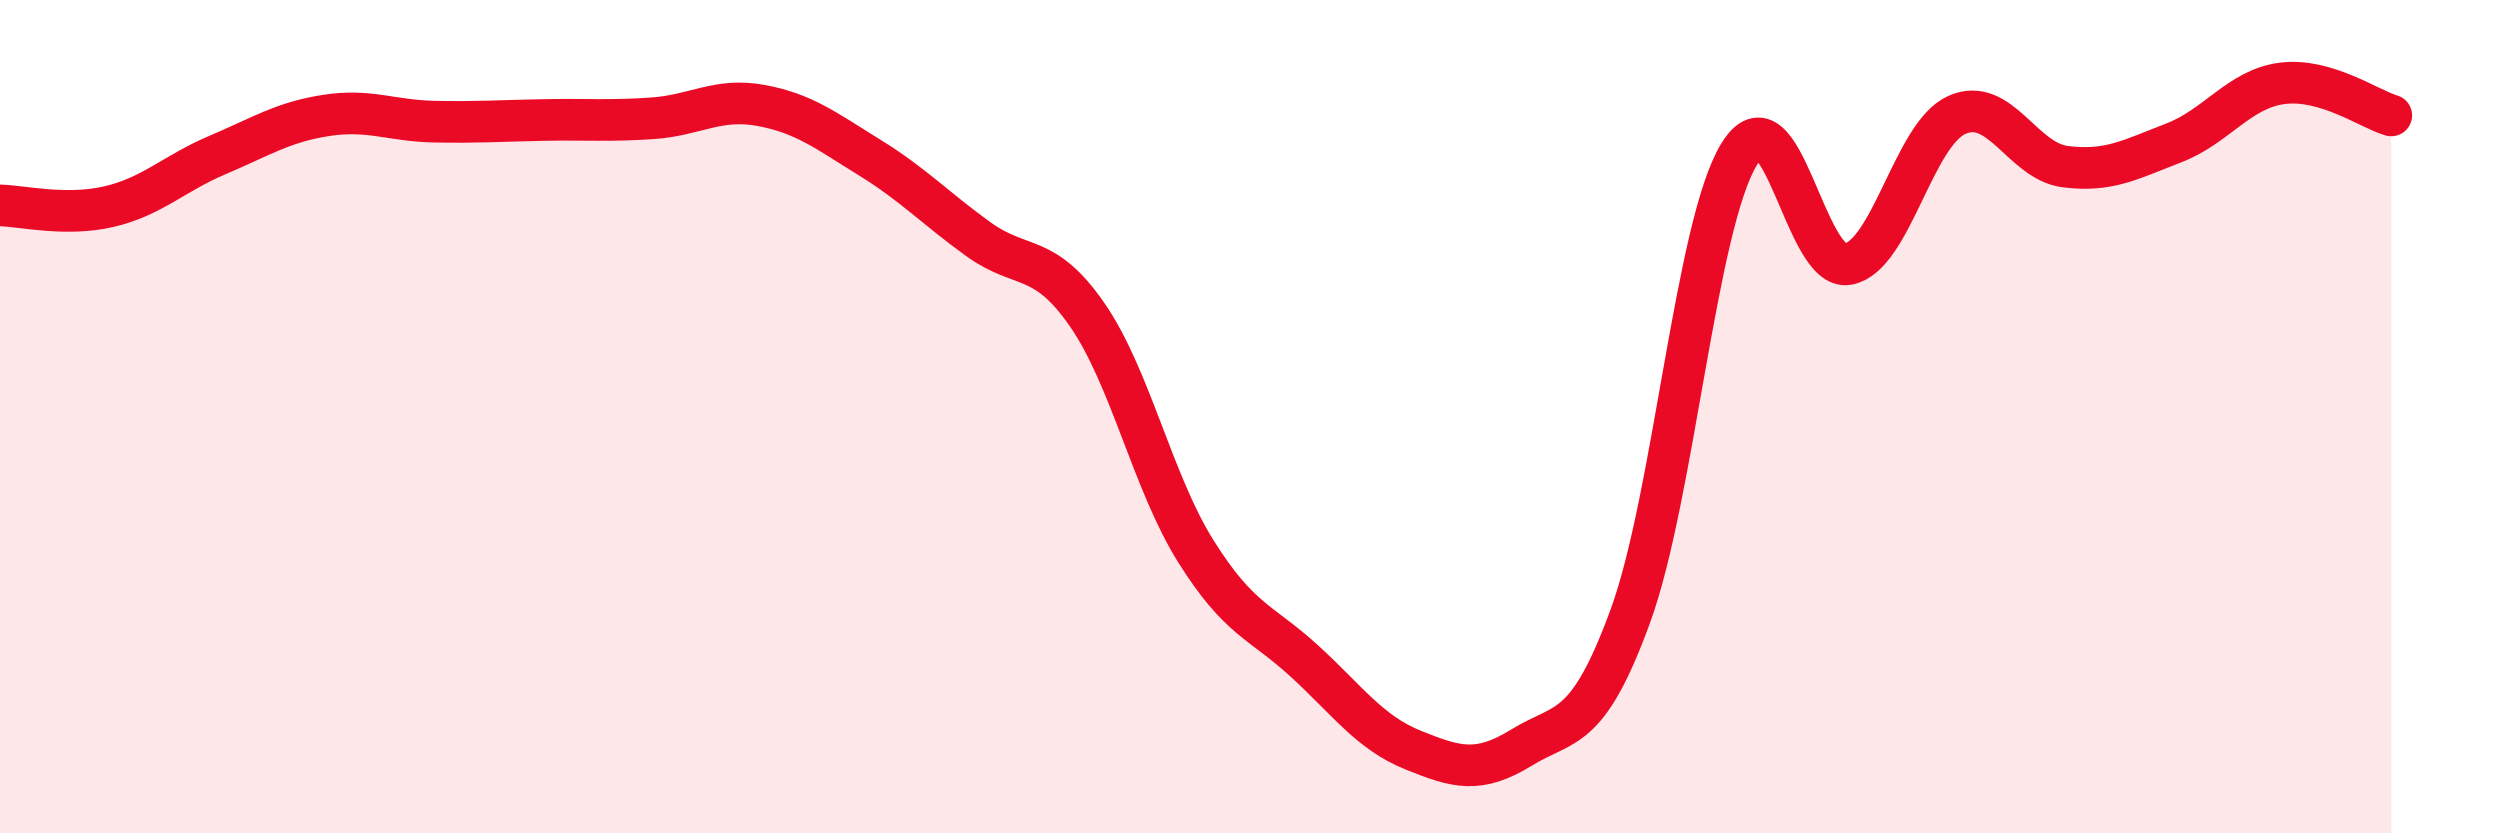
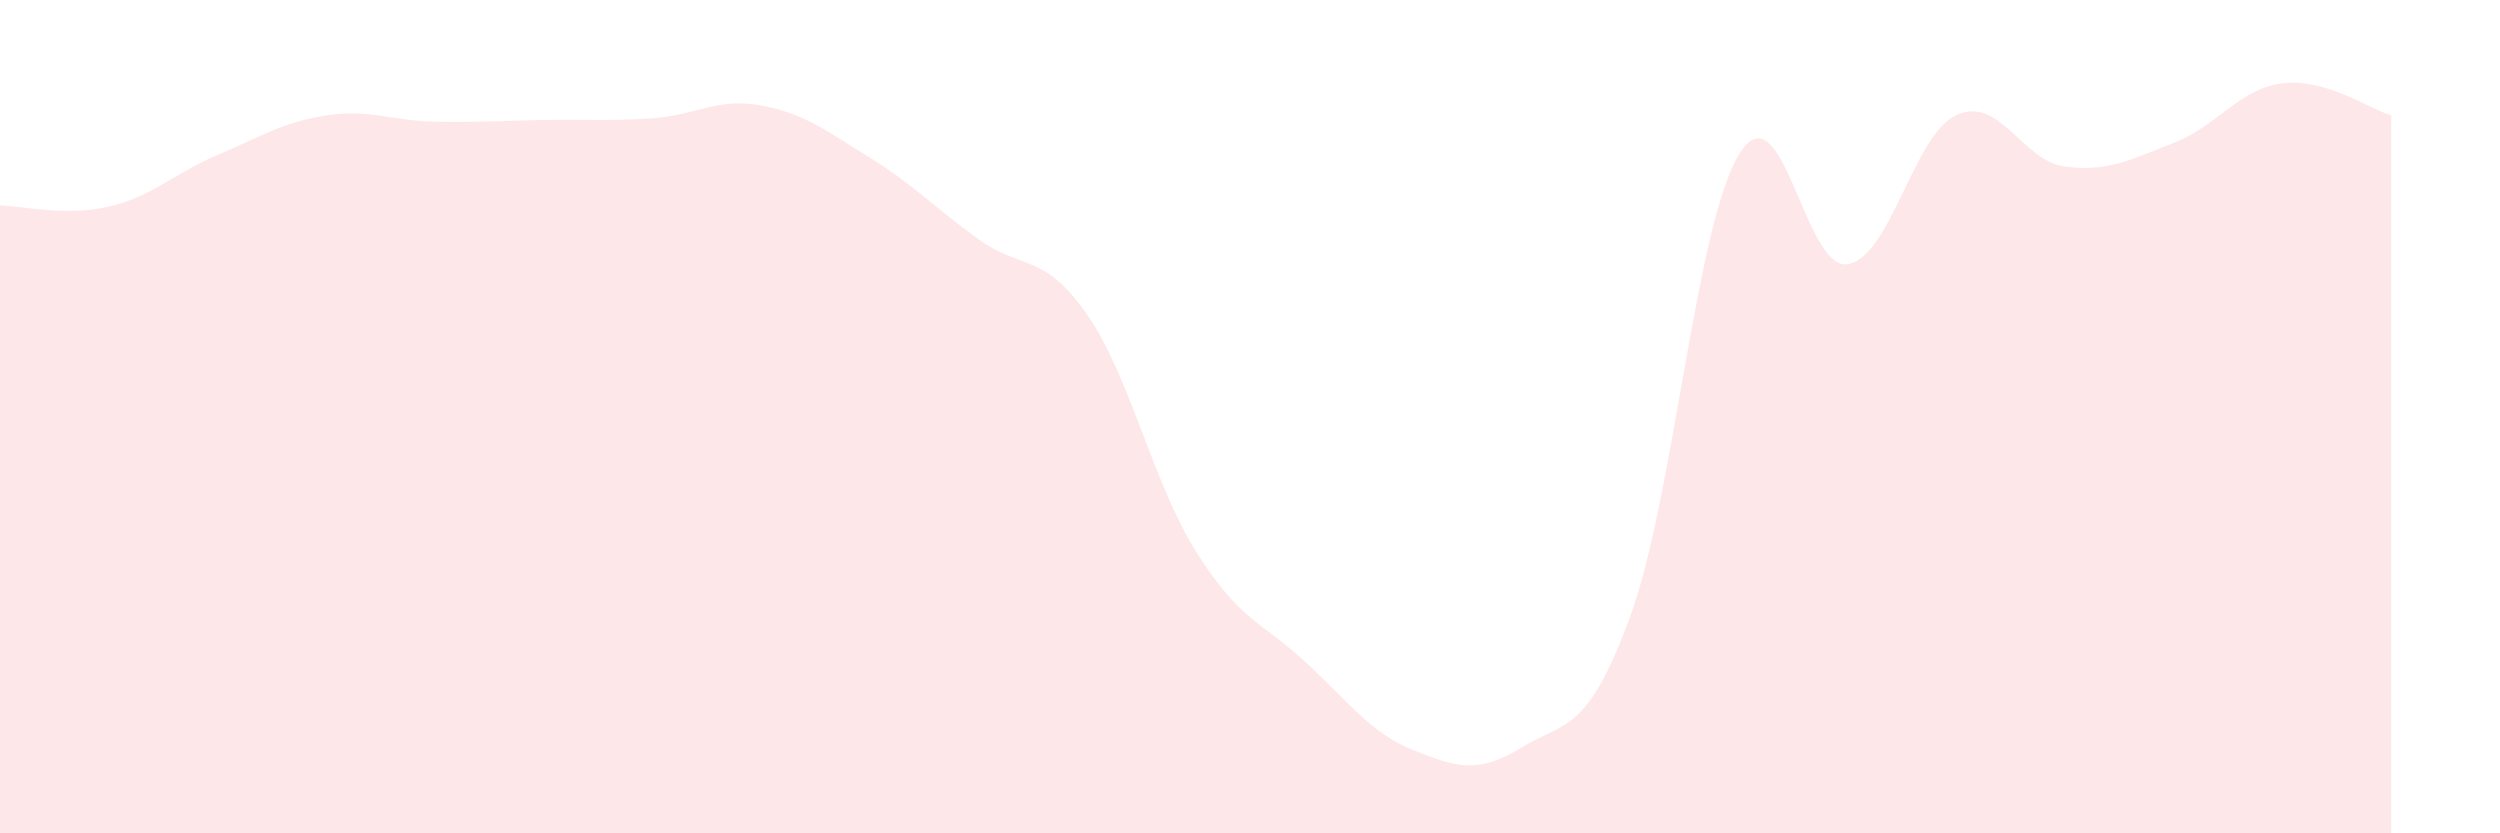
<svg xmlns="http://www.w3.org/2000/svg" width="60" height="20" viewBox="0 0 60 20">
  <path d="M 0,4.93 C 0.52,4.94 1.57,5.2 2.61,4.96 C 3.65,4.72 4.18,4.16 5.22,3.72 C 6.26,3.28 6.79,2.93 7.83,2.77 C 8.87,2.61 9.39,2.9 10.43,2.92 C 11.47,2.94 12,2.9 13.04,2.88 C 14.08,2.86 14.61,2.91 15.65,2.84 C 16.69,2.77 17.22,2.34 18.26,2.53 C 19.3,2.72 19.83,3.14 20.87,3.78 C 21.91,4.42 22.44,4.99 23.48,5.74 C 24.52,6.49 25.05,6.05 26.09,7.55 C 27.13,9.05 27.66,11.57 28.7,13.23 C 29.74,14.89 30.26,14.91 31.3,15.86 C 32.34,16.81 32.87,17.58 33.91,18 C 34.95,18.42 35.48,18.58 36.52,17.94 C 37.56,17.3 38.09,17.63 39.13,14.78 C 40.17,11.93 40.7,5.39 41.74,3.7 C 42.78,2.01 43.31,6.53 44.35,6.34 C 45.39,6.15 45.92,3.23 46.96,2.76 C 48,2.29 48.53,3.87 49.57,4 C 50.61,4.13 51.13,3.83 52.17,3.43 C 53.21,3.03 53.74,2.13 54.78,2 C 55.82,1.87 56.87,2.62 57.39,2.77L57.39 20L0 20Z" fill="#EB0A25" opacity="0.1" stroke-linecap="round" stroke-linejoin="round" />
-   <path d="M 0,4.93 C 0.52,4.94 1.57,5.2 2.61,4.96 C 3.65,4.72 4.18,4.16 5.22,3.72 C 6.26,3.28 6.79,2.93 7.83,2.77 C 8.87,2.61 9.39,2.9 10.43,2.92 C 11.47,2.94 12,2.9 13.04,2.88 C 14.08,2.86 14.61,2.91 15.65,2.84 C 16.69,2.77 17.22,2.34 18.26,2.53 C 19.3,2.72 19.83,3.14 20.87,3.78 C 21.91,4.42 22.44,4.99 23.48,5.74 C 24.52,6.49 25.05,6.05 26.09,7.55 C 27.13,9.05 27.66,11.57 28.7,13.23 C 29.74,14.89 30.26,14.91 31.3,15.86 C 32.34,16.81 32.87,17.58 33.91,18 C 34.95,18.42 35.48,18.58 36.52,17.94 C 37.56,17.3 38.09,17.63 39.13,14.78 C 40.17,11.93 40.7,5.39 41.74,3.7 C 42.78,2.01 43.31,6.53 44.35,6.34 C 45.39,6.15 45.92,3.23 46.96,2.76 C 48,2.29 48.53,3.87 49.57,4 C 50.61,4.13 51.13,3.83 52.17,3.43 C 53.21,3.03 53.74,2.13 54.78,2 C 55.82,1.87 56.87,2.62 57.39,2.77" stroke="#EB0A25" stroke-width="1" fill="none" stroke-linecap="round" stroke-linejoin="round" />
</svg>